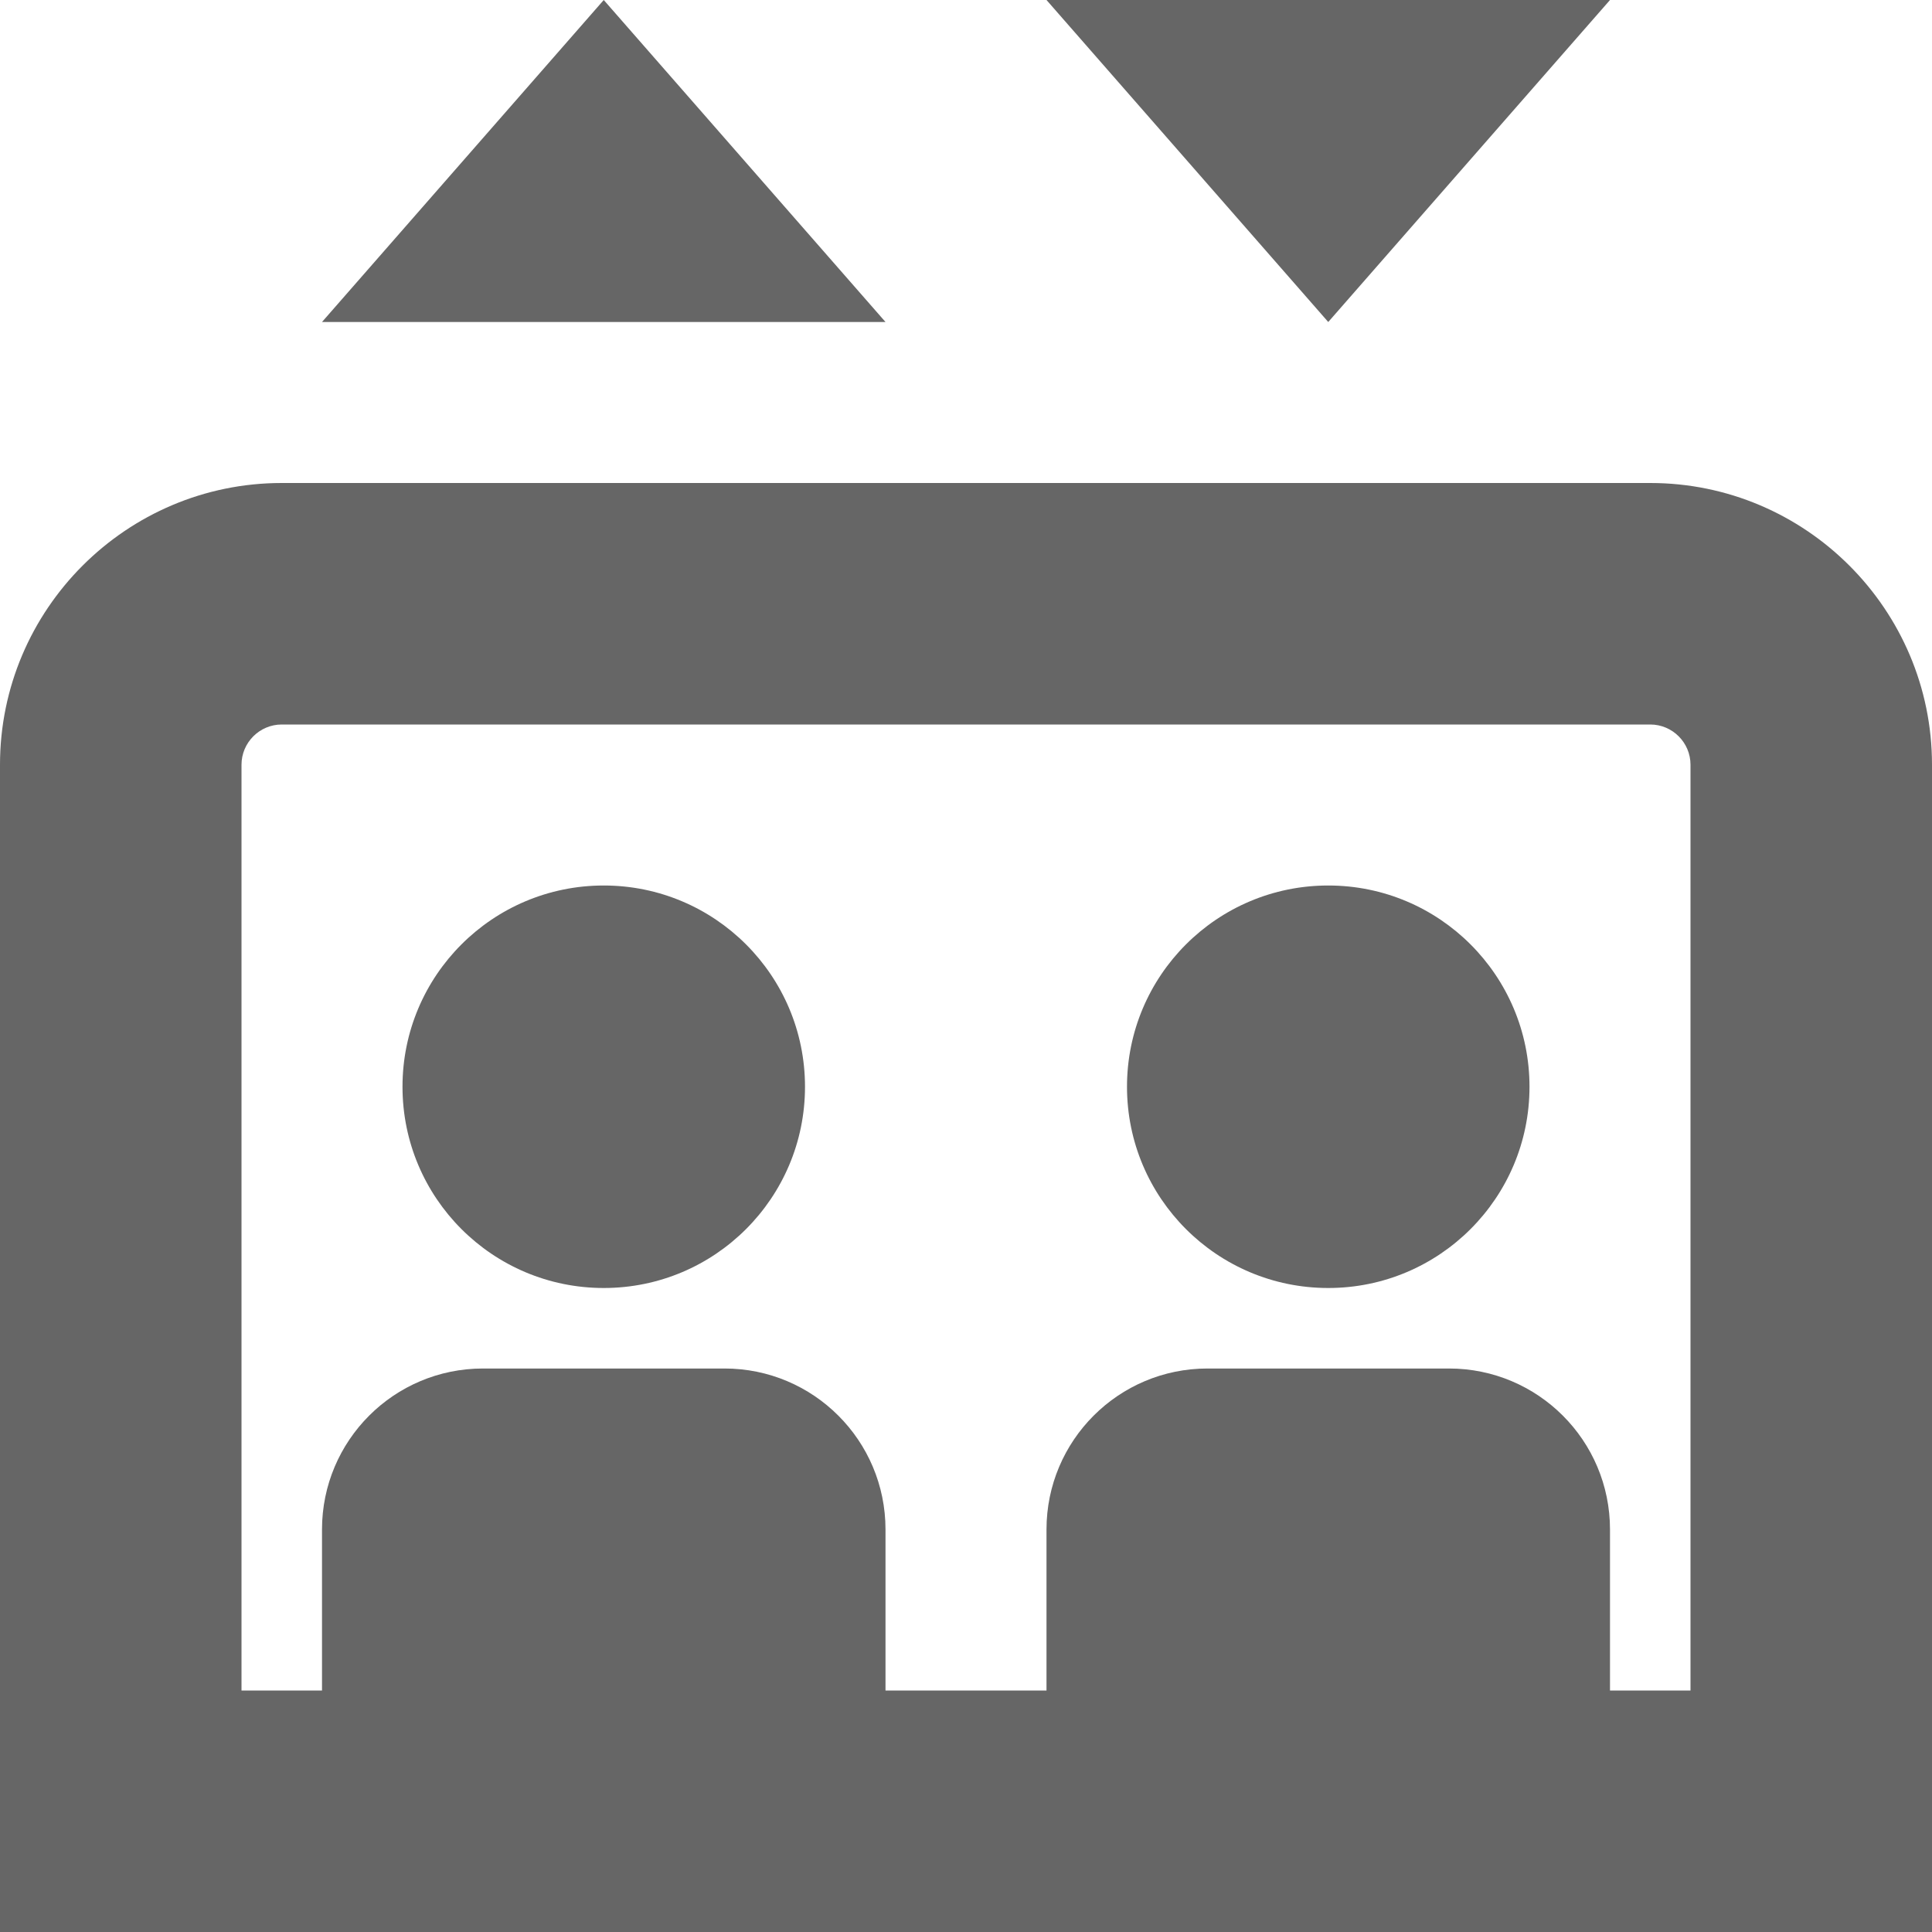
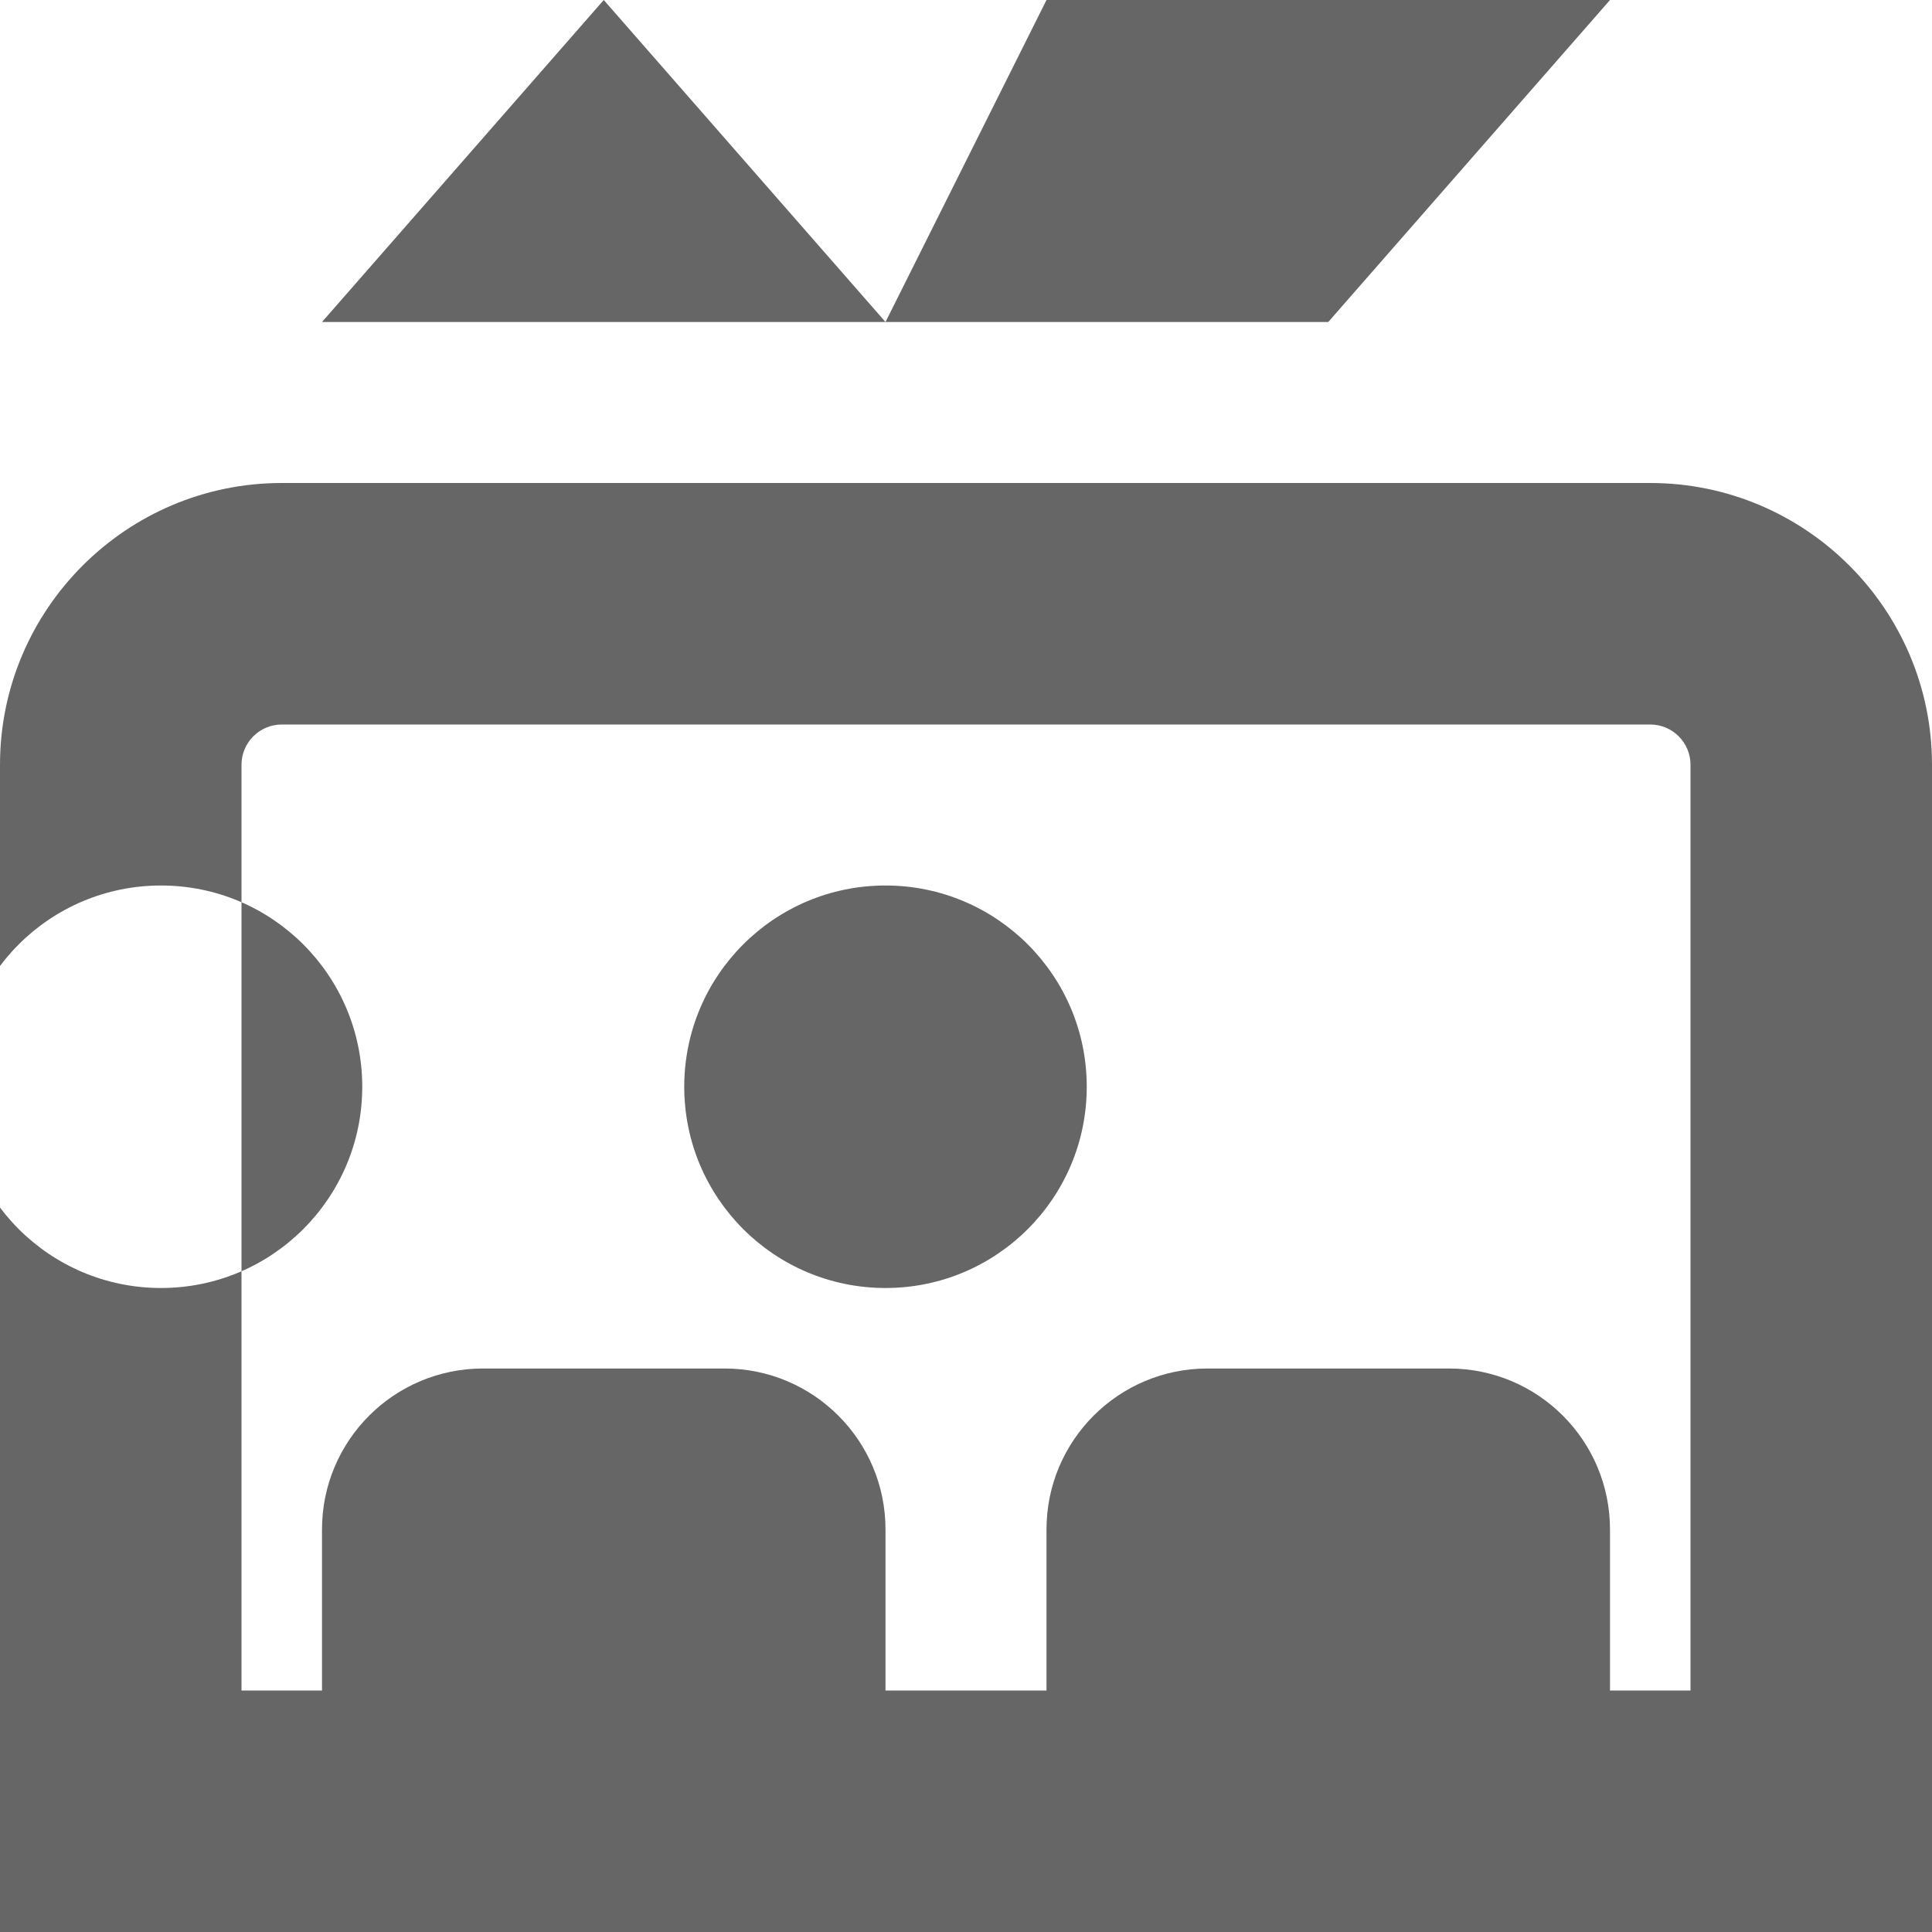
<svg xmlns="http://www.w3.org/2000/svg" id="Layer_1" data-name="Layer 1" viewBox="0 0 24 24" width="20" height="20" version="1.1">
  <g transform="matrix(1,0,0,1,0,0)">
-     <path d="m20.5,6H3.5c-1.93,0-3.5,1.57-3.5,3.5v14.5h24v-14.5c0-1.93-1.57-3.5-3.5-3.5Zm.5,15h-1v-2c0-1.105-.895-2-2-2h-3c-1.105,0-2,.895-2,2v2h-2v-2c0-1.105-.895-2-2-2h-3c-1.105,0-2,.895-2,2v2h-1v-11.5c0-.276.225-.5.5-.5h17c.275,0,.5.224.5.5v11.5ZM11,4h-7L7.5,0l3.5,4Zm5.5,0L13,0h7l-3.5,4Zm-6.5,9.5c0,1.381-1.119,2.5-2.5,2.5s-2.5-1.119-2.5-2.5,1.119-2.5,2.5-2.5,2.5,1.119,2.5,2.5Zm9,0c0,1.381-1.119,2.5-2.5,2.5s-2.5-1.119-2.5-2.5,1.119-2.5,2.5-2.5,2.5,1.119,2.5,2.5Z" fill="#666666ff" data-original-color="#000000ff" stroke="none" />
+     <path d="m20.5,6H3.5c-1.93,0-3.5,1.57-3.5,3.5v14.5h24v-14.5c0-1.93-1.57-3.5-3.5-3.5Zm.5,15h-1v-2c0-1.105-.895-2-2-2h-3c-1.105,0-2,.895-2,2v2h-2v-2c0-1.105-.895-2-2-2h-3c-1.105,0-2,.895-2,2v2h-1v-11.5c0-.276.225-.5.5-.5h17c.275,0,.5.224.5.5v11.5ZM11,4h-7L7.5,0l3.5,4ZL13,0h7l-3.5,4Zm-6.5,9.5c0,1.381-1.119,2.5-2.5,2.5s-2.5-1.119-2.5-2.5,1.119-2.5,2.5-2.5,2.5,1.119,2.5,2.5Zm9,0c0,1.381-1.119,2.5-2.5,2.5s-2.5-1.119-2.5-2.5,1.119-2.5,2.5-2.5,2.5,1.119,2.5,2.5Z" fill="#666666ff" data-original-color="#000000ff" stroke="none" />
  </g>
</svg>